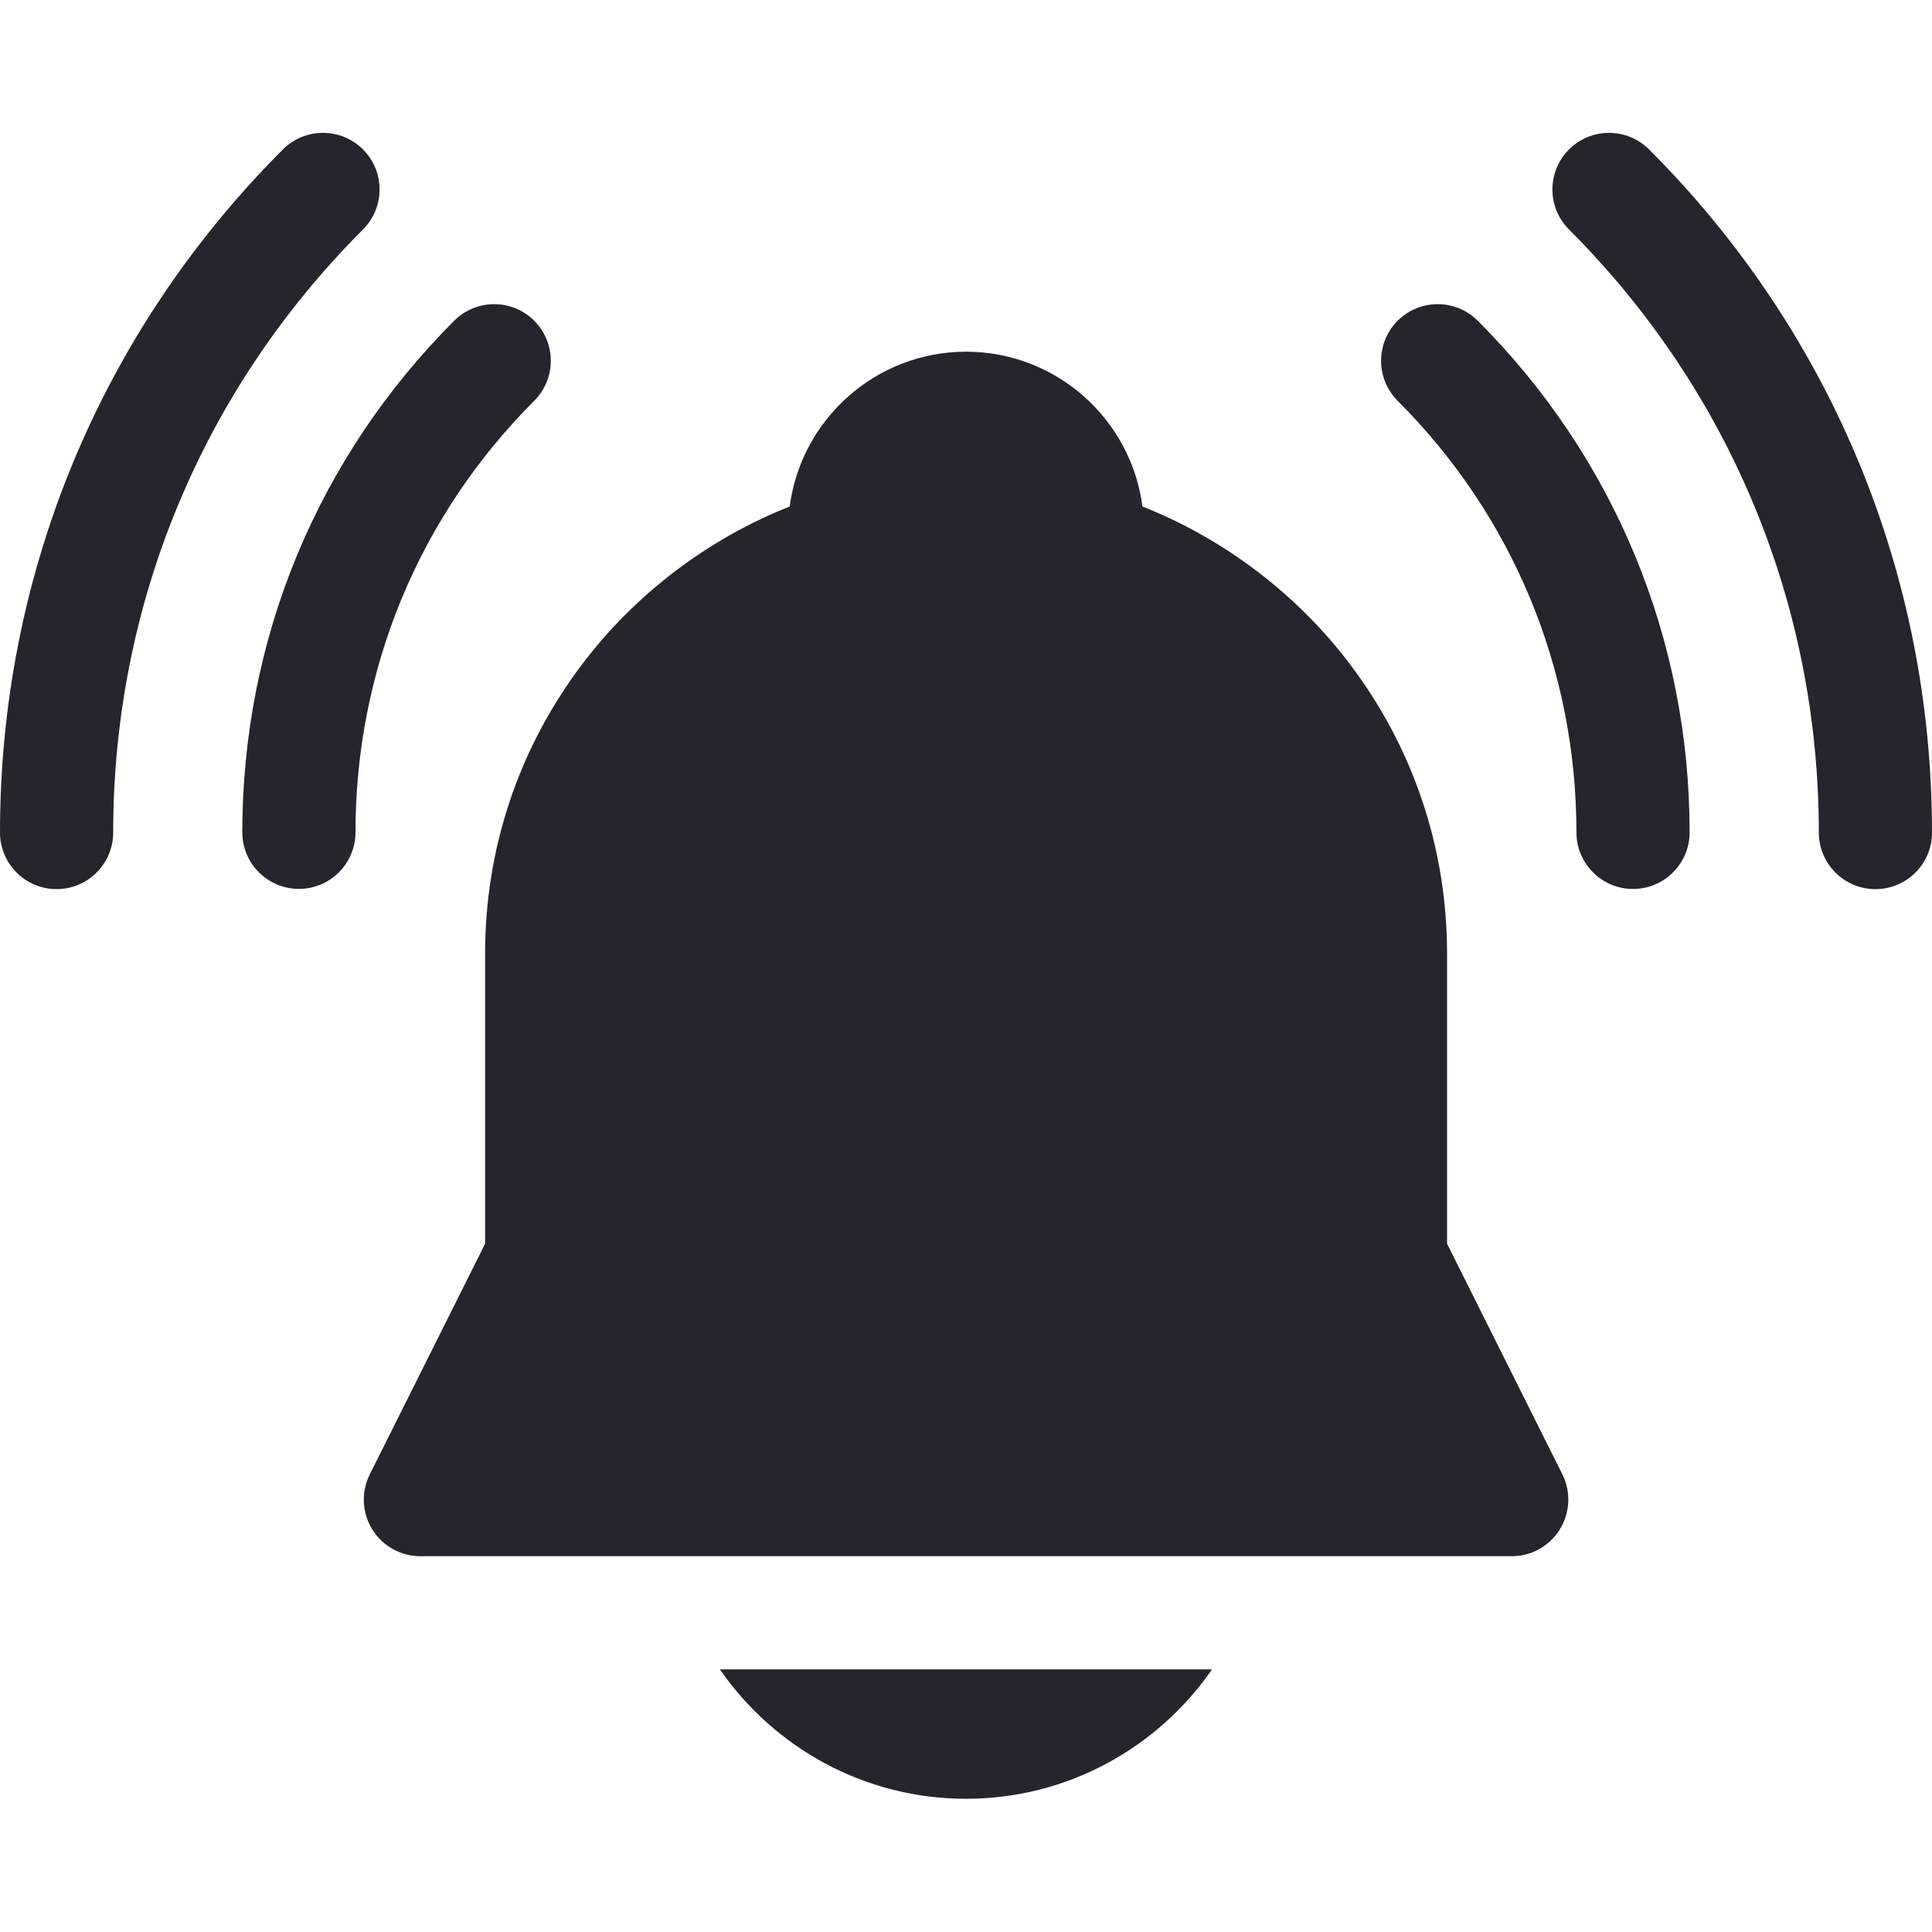
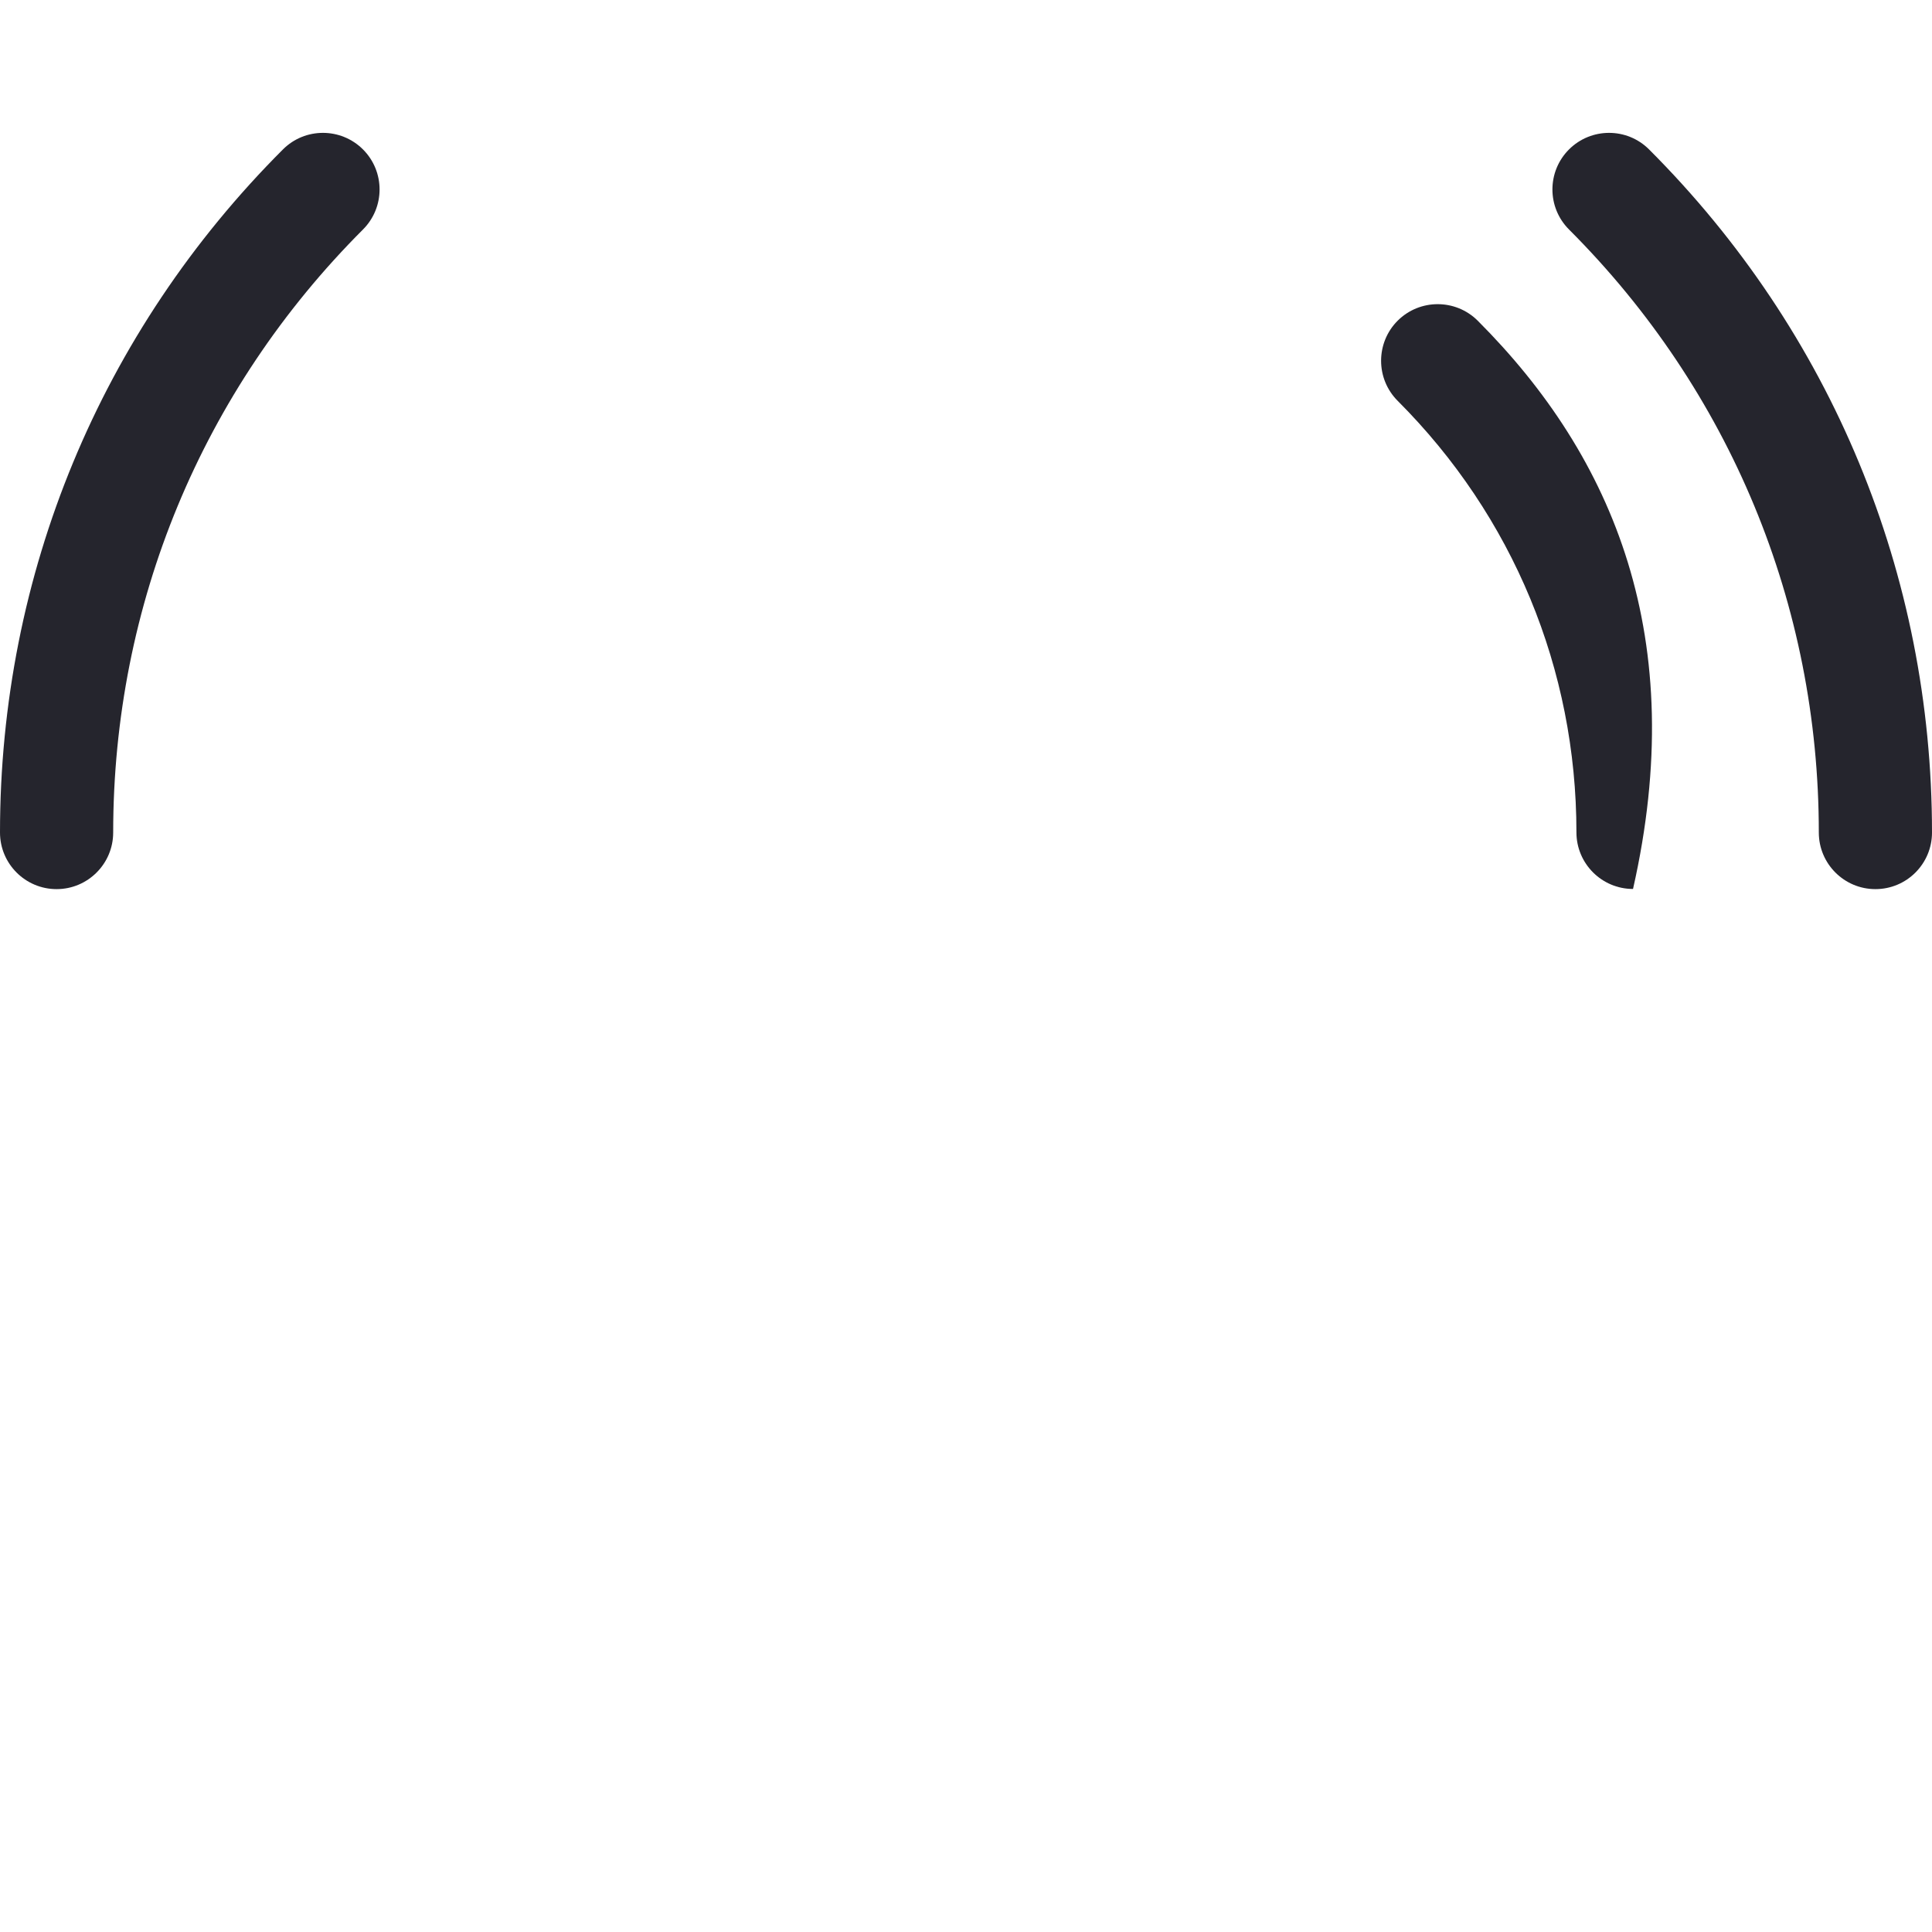
<svg xmlns="http://www.w3.org/2000/svg" width="24" height="24" viewBox="0 0 24 24" fill="none">
  <path d="M20.485 1.856C20.211 1.582 19.766 1.582 19.491 1.856C19.216 2.131 19.216 2.576 19.491 2.851C21.492 4.852 22.594 7.512 22.594 10.342C22.594 10.73 22.909 11.045 23.297 11.045C23.686 11.045 24 10.73 24 10.342C24 7.136 22.752 4.123 20.485 1.856Z" fill="#25252D" />
  <path d="M4.509 1.856C4.234 1.582 3.789 1.582 3.515 1.856C1.248 4.123 0 7.136 0 10.342C0 10.73 0.315 11.045 0.703 11.045C1.091 11.045 1.406 10.73 1.406 10.342C1.406 7.512 2.508 4.852 4.509 2.851C4.784 2.576 4.784 2.131 4.509 1.856Z" fill="#25252D" />
-   <path d="M17.362 3.984C17.088 4.259 17.088 4.704 17.362 4.979C18.794 6.411 19.583 8.314 19.583 10.34C19.583 10.728 19.898 11.043 20.286 11.043C20.674 11.043 20.989 10.728 20.989 10.34C20.989 7.939 20.054 5.682 18.357 3.984C18.082 3.71 17.637 3.71 17.362 3.984Z" fill="#25252D" />
-   <path d="M6.636 3.984C6.362 3.71 5.917 3.71 5.642 3.984C3.945 5.682 3.01 7.939 3.01 10.339C3.01 10.728 3.325 11.042 3.713 11.042C4.101 11.042 4.416 10.728 4.416 10.339C4.416 8.314 5.205 6.411 6.636 4.979C6.911 4.704 6.911 4.259 6.636 3.984Z" fill="#25252D" />
-   <path d="M17.976 15.45V11.85C17.976 10.537 17.558 9.292 16.767 8.247C16.106 7.375 15.204 6.693 14.192 6.292C14.051 5.208 13.122 4.369 12.001 4.369C10.88 4.369 9.951 5.208 9.81 6.292C8.797 6.693 7.896 7.375 7.235 8.247C6.444 9.292 6.026 10.537 6.026 11.85V15.45L4.594 18.314C4.485 18.532 4.496 18.791 4.624 18.998C4.753 19.206 4.979 19.332 5.223 19.332H18.779C19.023 19.332 19.249 19.206 19.377 18.998C19.505 18.791 19.517 18.532 19.408 18.314L17.976 15.45Z" fill="#25252D" />
-   <path d="M12 22.345C13.266 22.345 14.385 21.708 15.056 20.738H8.943C9.615 21.708 10.734 22.345 12 22.345Z" fill="#25252D" />
+   <path d="M17.362 3.984C17.088 4.259 17.088 4.704 17.362 4.979C18.794 6.411 19.583 8.314 19.583 10.34C19.583 10.728 19.898 11.043 20.286 11.043C20.989 7.939 20.054 5.682 18.357 3.984C18.082 3.71 17.637 3.71 17.362 3.984Z" fill="#25252D" />
</svg>